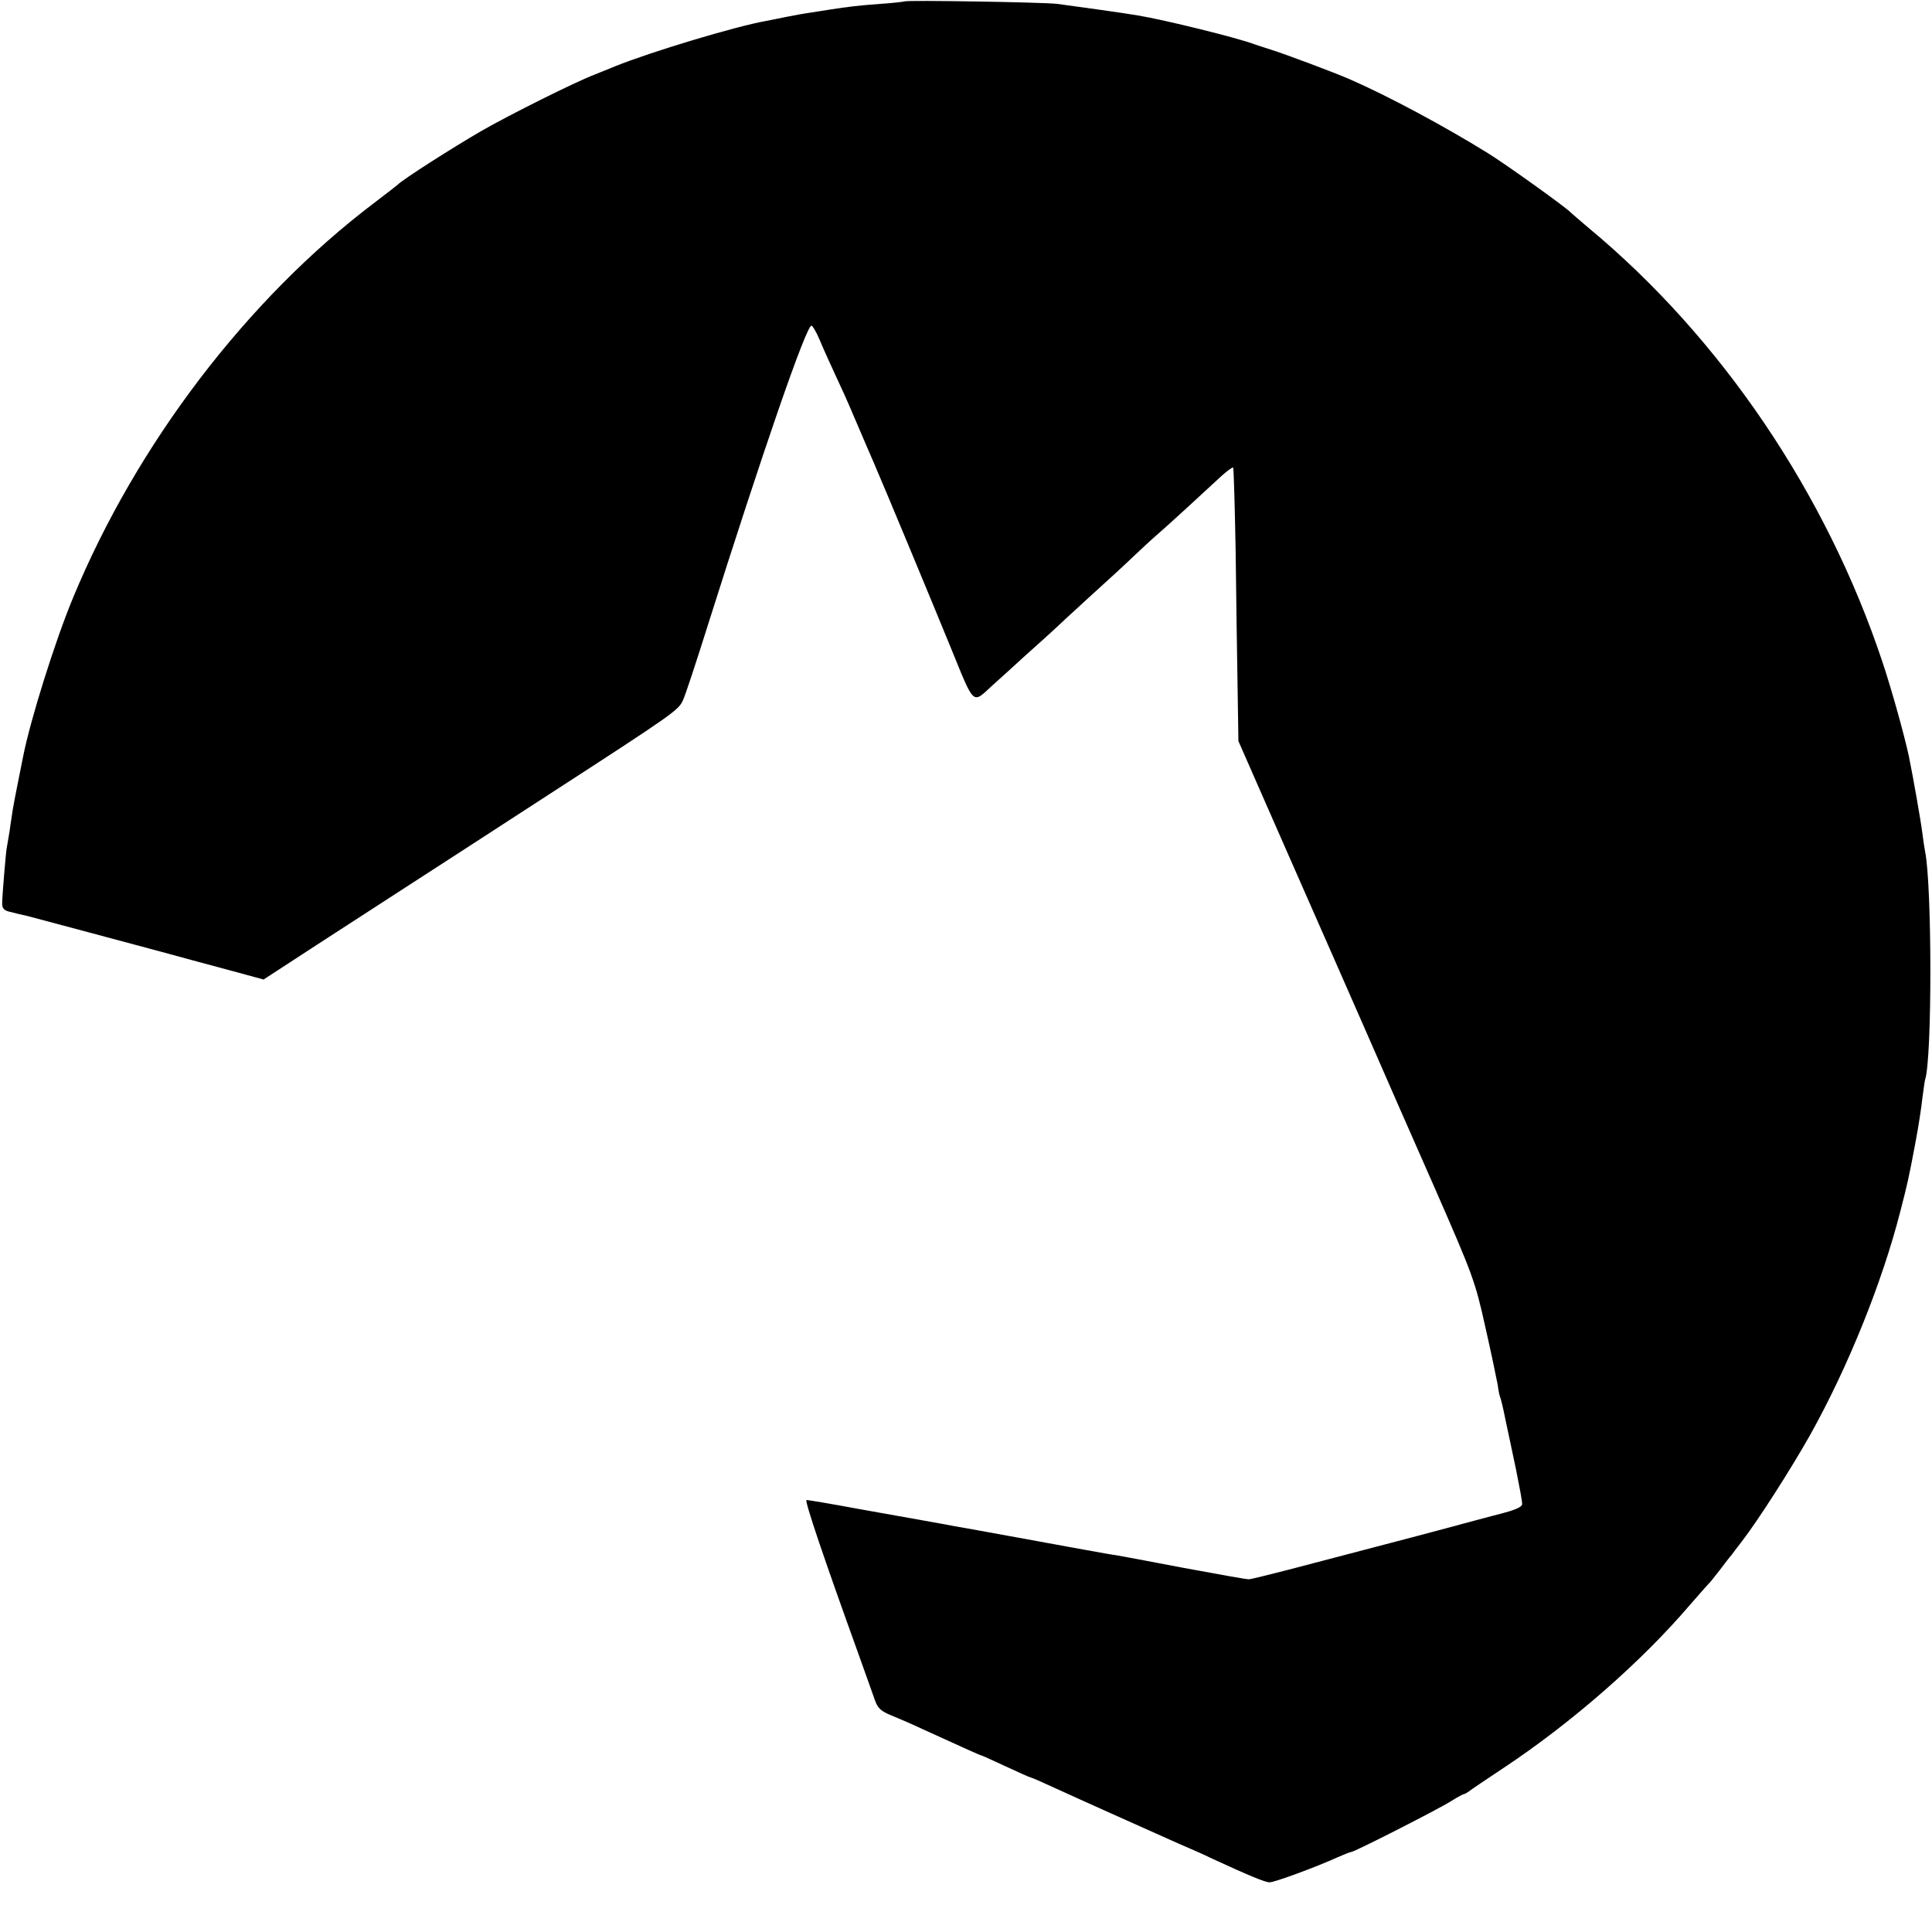
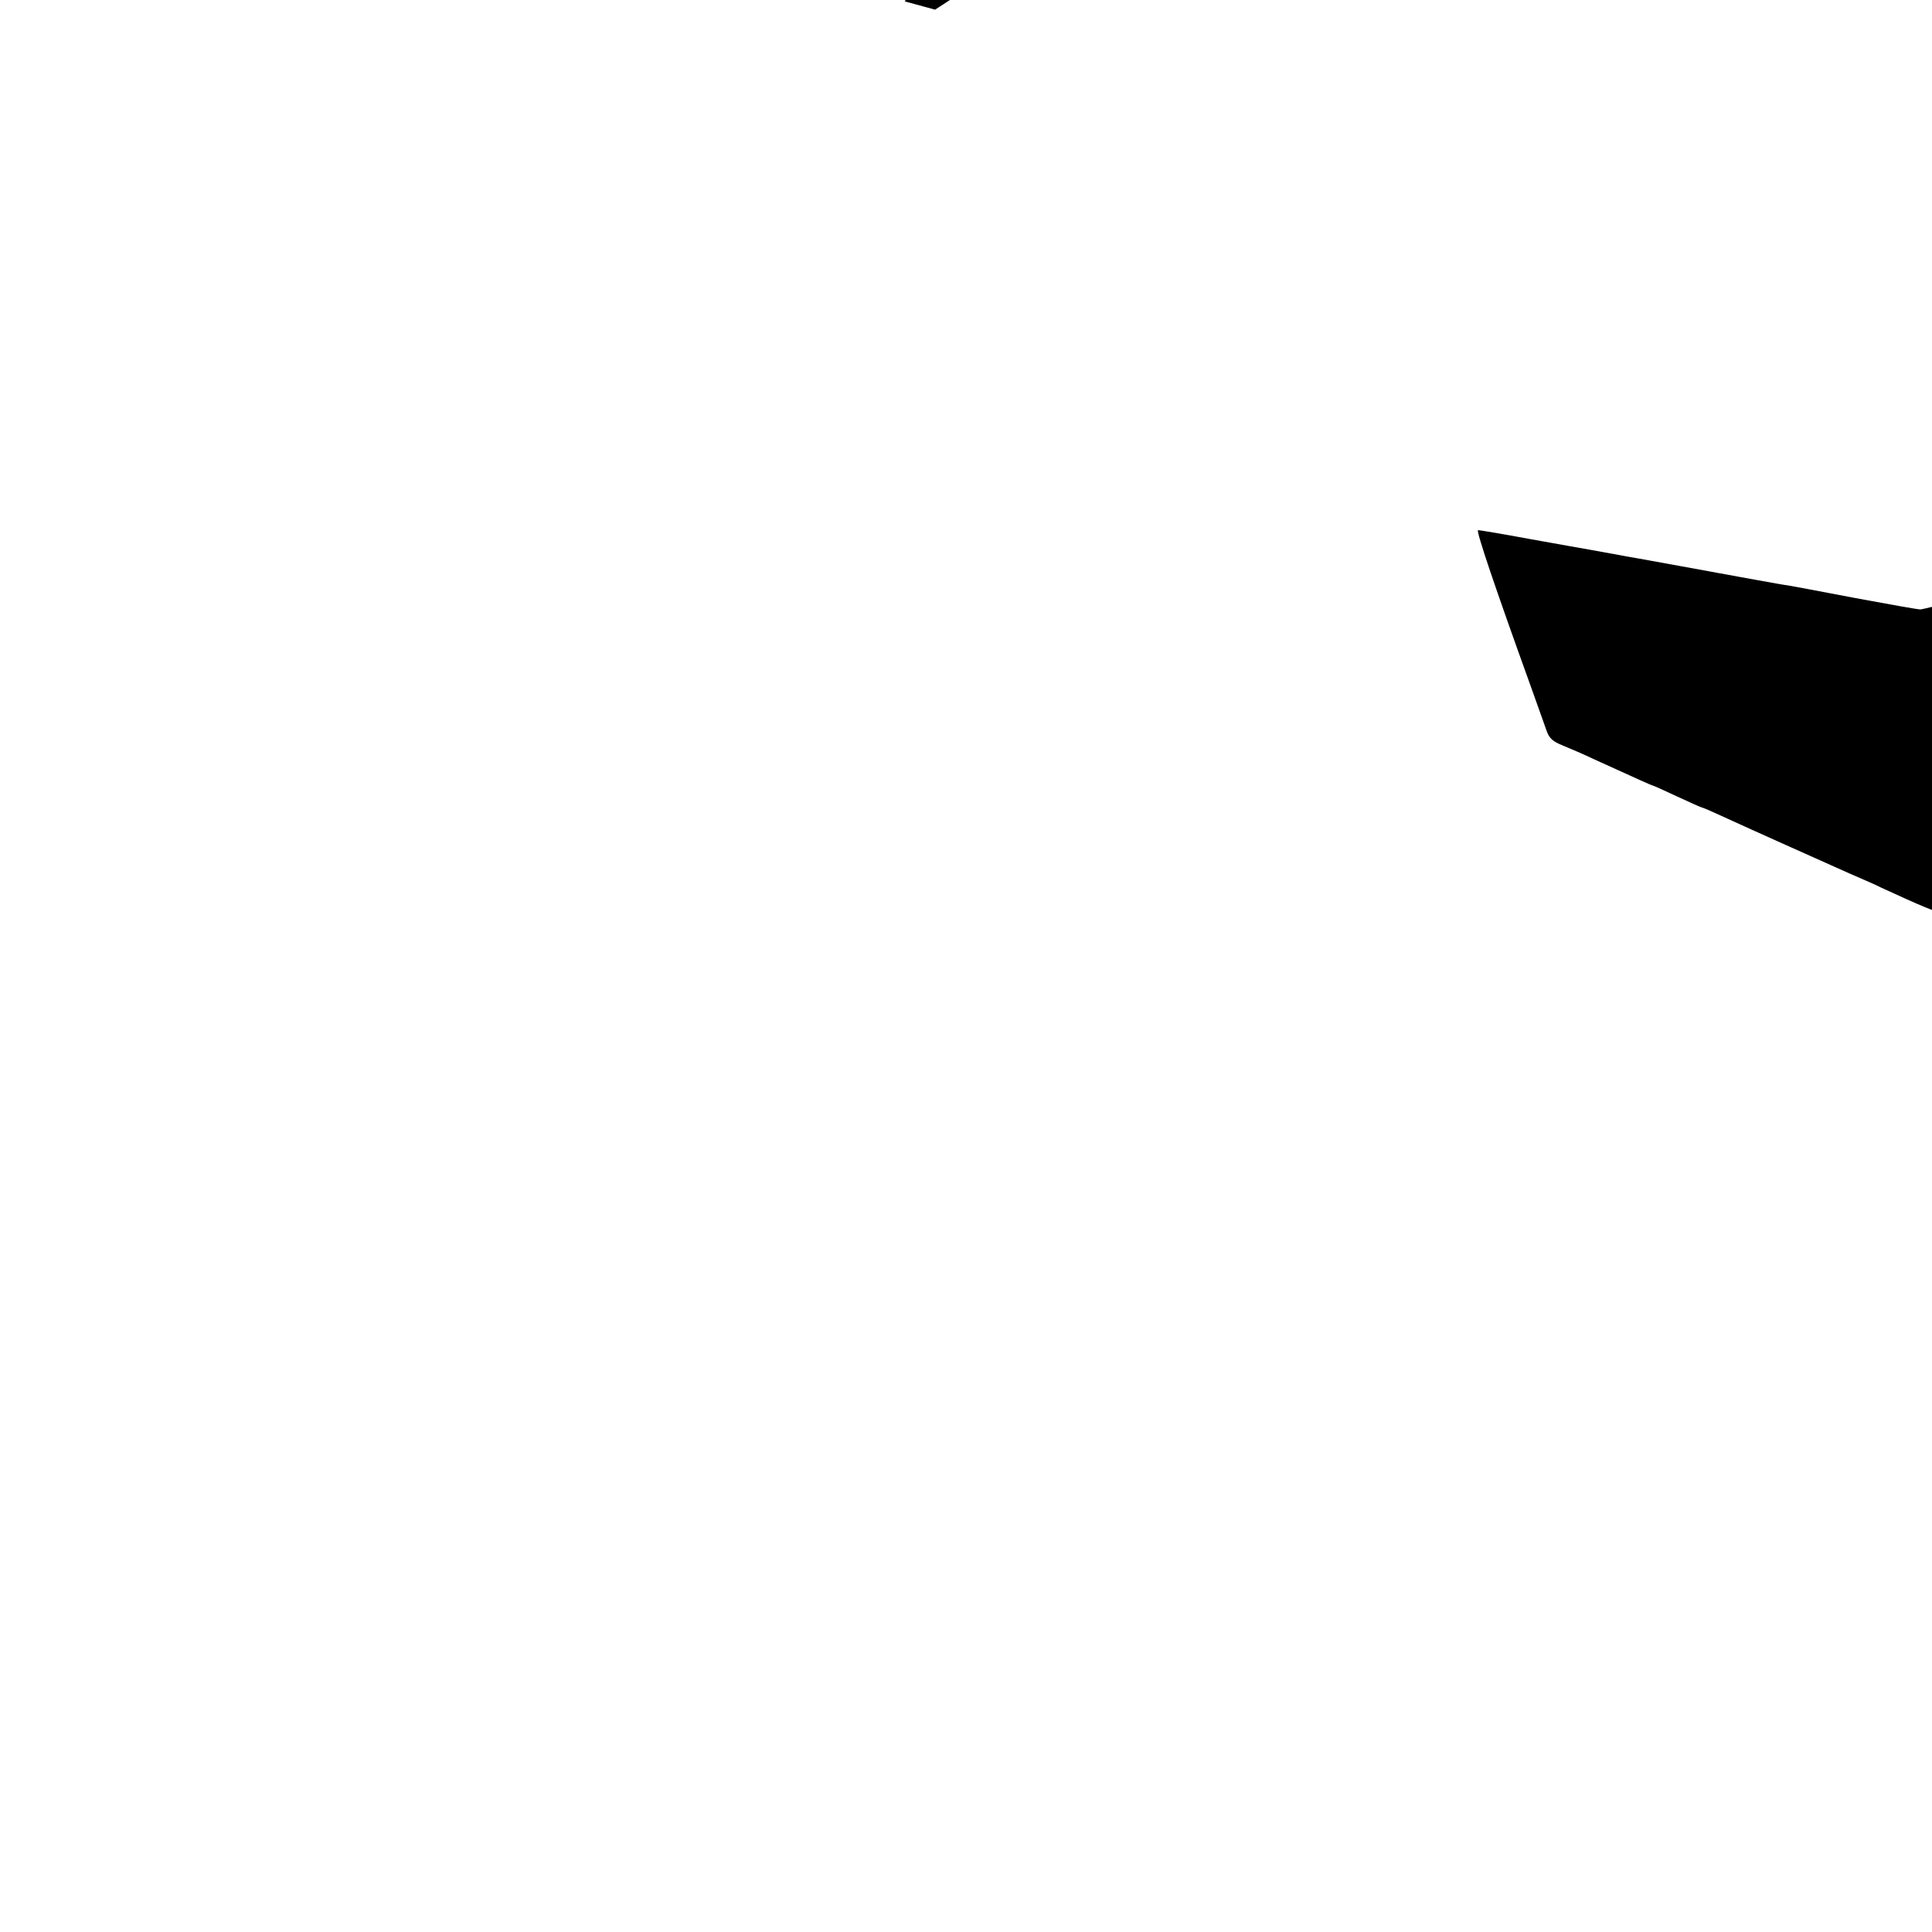
<svg xmlns="http://www.w3.org/2000/svg" version="1.0" width="700pt" height="700pt" viewBox="0 0 700 700" preserveAspectRatio="xMidYMid meet">
  <g transform="translate(0,700) scale(0.1,-0.1)" fill="#000000" stroke="none">
-     <path d="M3278 6995 c-2 -1 -41 -6 -88 -9 -80 -6 -115 -10 -185 -21 -16 -3 -48 -7 -70 -11 -22 -3 -60 -10 -85 -15 -25 -5 -58 -12 -75 -15 -112 -20 -417 -112 -546 -164 -30 -12 -63 -26 -74 -30 -71 -27 -309 -146 -410 -204 -102 -59 -289 -178 -305 -196 -3 -3 -41 -32 -84 -65 -460 -348 -860 -873 -1091 -1430 -65 -156 -155 -443 -181 -575 -3 -14 -11 -56 -19 -95 -8 -38 -16 -83 -19 -100 -2 -16 -8 -50 -11 -75 -4 -25 -9 -54 -11 -65 -3 -16 -16 -172 -16 -195 -1 -21 6 -29 29 -34 16 -4 44 -11 63 -15 33 -9 526 -140 600 -161 19 -5 85 -23 145 -39 l110 -30 195 127 c107 69 258 167 335 217 77 50 302 195 500 324 460 298 474 308 490 345 8 17 46 132 85 256 204 646 361 1100 380 1100 4 0 18 -23 30 -52 12 -29 37 -84 55 -123 18 -38 48 -104 65 -145 49 -115 59 -137 74 -172 39 -90 212 -506 281 -675 87 -213 77 -204 150 -137 22 20 76 68 119 108 44 39 89 80 101 91 11 11 70 65 130 120 61 55 135 123 165 152 30 28 64 60 76 70 31 26 190 172 237 216 22 20 42 35 45 33 2 -3 6 -139 9 -303 2 -164 5 -386 7 -493 l3 -195 180 -410 c99 -225 229 -520 288 -655 59 -135 170 -389 248 -565 133 -304 142 -328 178 -490 21 -93 41 -188 45 -210 3 -22 7 -42 9 -46 2 -3 11 -39 19 -80 9 -41 26 -123 39 -184 12 -60 23 -117 22 -125 0 -9 -23 -20 -65 -31 -36 -9 -100 -27 -143 -38 -69 -19 -231 -62 -637 -168 -74 -19 -139 -35 -145 -35 -5 -1 -111 18 -235 41 -124 24 -234 44 -245 46 -11 1 -60 10 -110 19 -49 9 -101 18 -115 21 -14 2 -38 7 -55 10 -16 3 -66 12 -110 20 -44 8 -93 17 -110 20 -16 3 -55 10 -85 15 -30 6 -65 12 -76 14 -12 2 -37 7 -55 10 -19 3 -117 21 -219 39 -102 19 -186 33 -188 32 -6 -6 60 -202 191 -565 25 -69 50 -141 57 -160 10 -29 22 -40 59 -55 25 -10 78 -33 116 -51 160 -73 207 -94 210 -94 2 0 42 -18 89 -40 47 -22 88 -40 90 -40 3 0 40 -16 83 -36 43 -20 137 -62 208 -94 72 -32 157 -70 190 -85 33 -15 76 -34 95 -42 19 -8 53 -23 75 -34 143 -66 199 -89 215 -89 18 0 168 55 247 91 23 10 45 19 49 19 11 0 318 156 363 185 22 14 43 25 46 25 3 0 11 5 18 10 7 6 64 44 127 86 244 162 497 383 672 588 34 39 64 73 67 76 4 3 22 25 41 50 19 25 38 50 43 55 4 6 21 28 38 50 60 78 177 261 247 385 137 245 261 552 327 810 26 101 30 117 55 250 11 58 22 130 25 160 4 30 8 61 10 68 26 78 25 706 0 827 -2 11 -7 41 -10 67 -5 41 -33 201 -49 279 -16 74 -61 237 -95 339 -203 611 -585 1176 -1066 1575 -33 28 -62 53 -65 56 -14 16 -231 172 -299 214 -156 97 -365 209 -501 268 -52 23 -239 93 -285 107 -22 7 -50 16 -61 20 -61 23 -324 88 -421 104 -45 8 -233 34 -293 42 -53 6 -546 14 -552 9z" />
+     <path d="M3278 6995 l110 -30 195 127 c107 69 258 167 335 217 77 50 302 195 500 324 460 298 474 308 490 345 8 17 46 132 85 256 204 646 361 1100 380 1100 4 0 18 -23 30 -52 12 -29 37 -84 55 -123 18 -38 48 -104 65 -145 49 -115 59 -137 74 -172 39 -90 212 -506 281 -675 87 -213 77 -204 150 -137 22 20 76 68 119 108 44 39 89 80 101 91 11 11 70 65 130 120 61 55 135 123 165 152 30 28 64 60 76 70 31 26 190 172 237 216 22 20 42 35 45 33 2 -3 6 -139 9 -303 2 -164 5 -386 7 -493 l3 -195 180 -410 c99 -225 229 -520 288 -655 59 -135 170 -389 248 -565 133 -304 142 -328 178 -490 21 -93 41 -188 45 -210 3 -22 7 -42 9 -46 2 -3 11 -39 19 -80 9 -41 26 -123 39 -184 12 -60 23 -117 22 -125 0 -9 -23 -20 -65 -31 -36 -9 -100 -27 -143 -38 -69 -19 -231 -62 -637 -168 -74 -19 -139 -35 -145 -35 -5 -1 -111 18 -235 41 -124 24 -234 44 -245 46 -11 1 -60 10 -110 19 -49 9 -101 18 -115 21 -14 2 -38 7 -55 10 -16 3 -66 12 -110 20 -44 8 -93 17 -110 20 -16 3 -55 10 -85 15 -30 6 -65 12 -76 14 -12 2 -37 7 -55 10 -19 3 -117 21 -219 39 -102 19 -186 33 -188 32 -6 -6 60 -202 191 -565 25 -69 50 -141 57 -160 10 -29 22 -40 59 -55 25 -10 78 -33 116 -51 160 -73 207 -94 210 -94 2 0 42 -18 89 -40 47 -22 88 -40 90 -40 3 0 40 -16 83 -36 43 -20 137 -62 208 -94 72 -32 157 -70 190 -85 33 -15 76 -34 95 -42 19 -8 53 -23 75 -34 143 -66 199 -89 215 -89 18 0 168 55 247 91 23 10 45 19 49 19 11 0 318 156 363 185 22 14 43 25 46 25 3 0 11 5 18 10 7 6 64 44 127 86 244 162 497 383 672 588 34 39 64 73 67 76 4 3 22 25 41 50 19 25 38 50 43 55 4 6 21 28 38 50 60 78 177 261 247 385 137 245 261 552 327 810 26 101 30 117 55 250 11 58 22 130 25 160 4 30 8 61 10 68 26 78 25 706 0 827 -2 11 -7 41 -10 67 -5 41 -33 201 -49 279 -16 74 -61 237 -95 339 -203 611 -585 1176 -1066 1575 -33 28 -62 53 -65 56 -14 16 -231 172 -299 214 -156 97 -365 209 -501 268 -52 23 -239 93 -285 107 -22 7 -50 16 -61 20 -61 23 -324 88 -421 104 -45 8 -233 34 -293 42 -53 6 -546 14 -552 9z" />
  </g>
</svg>